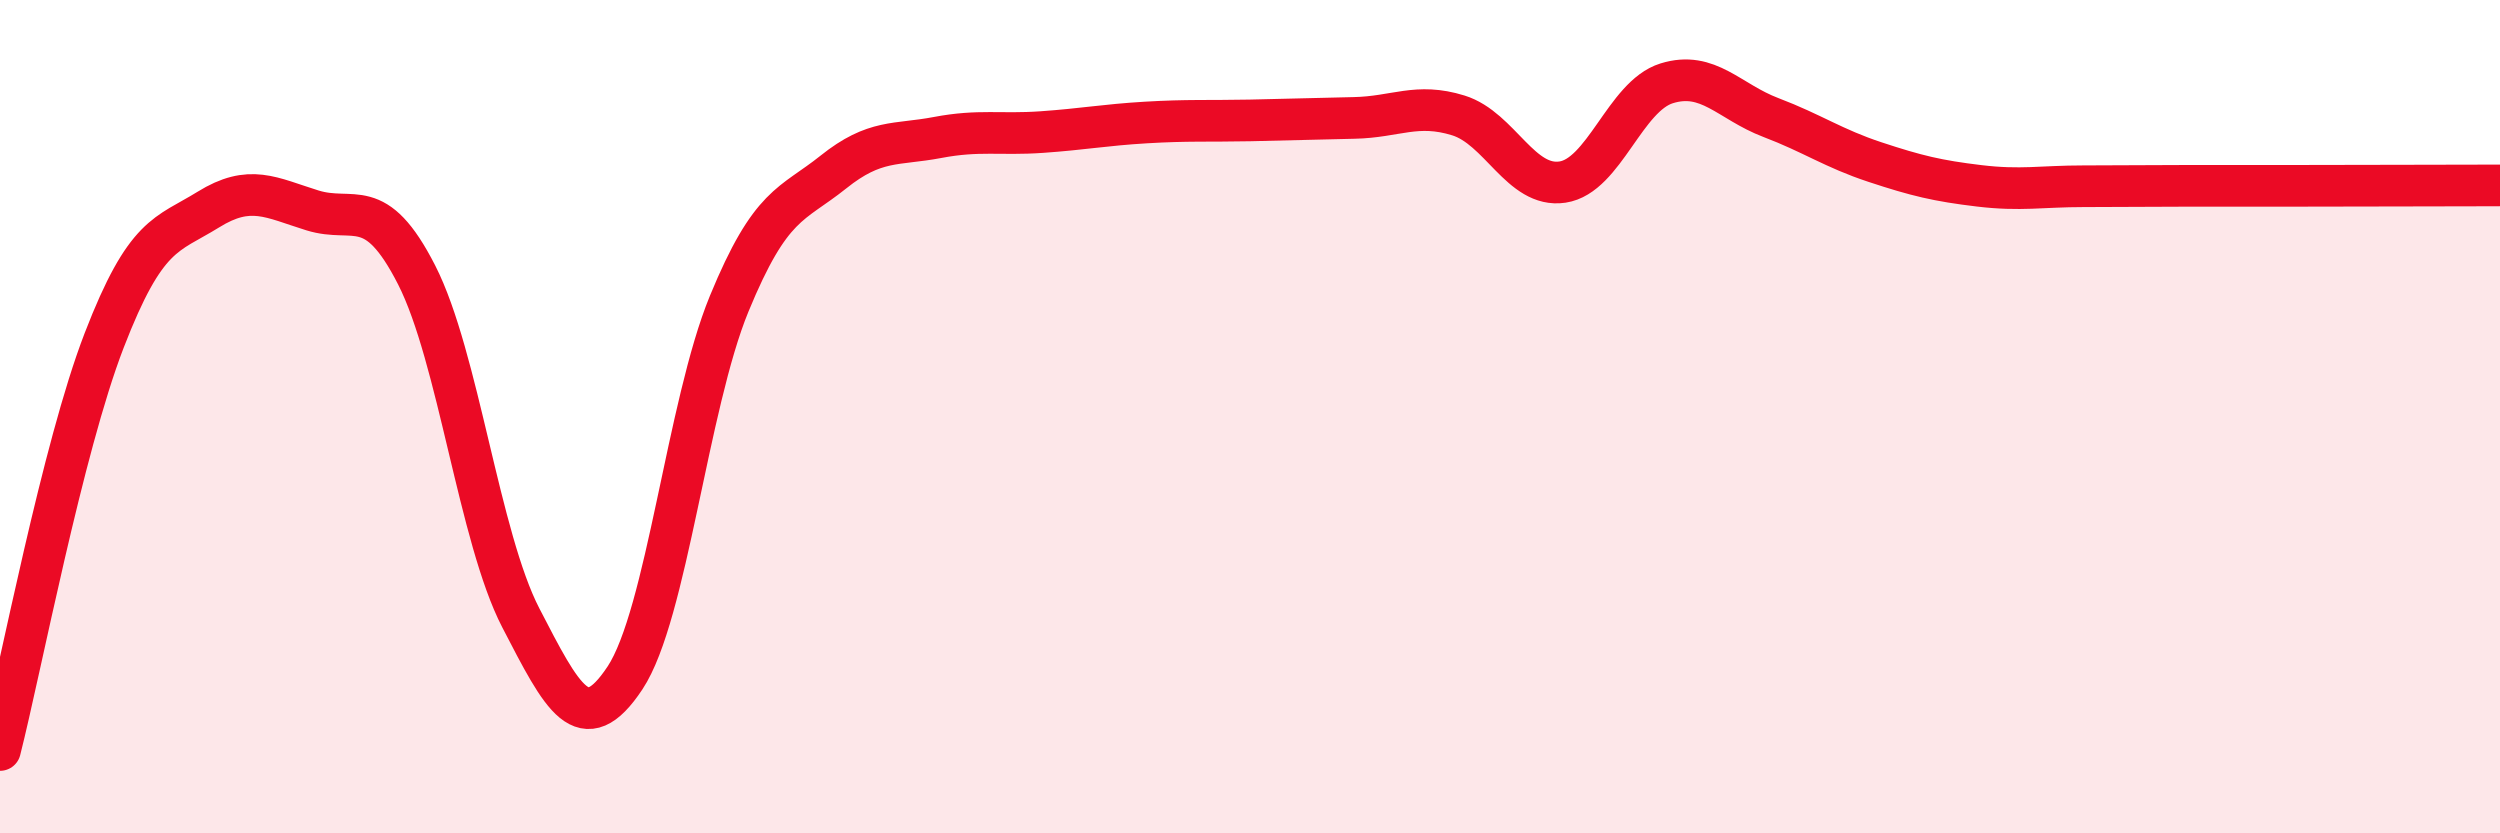
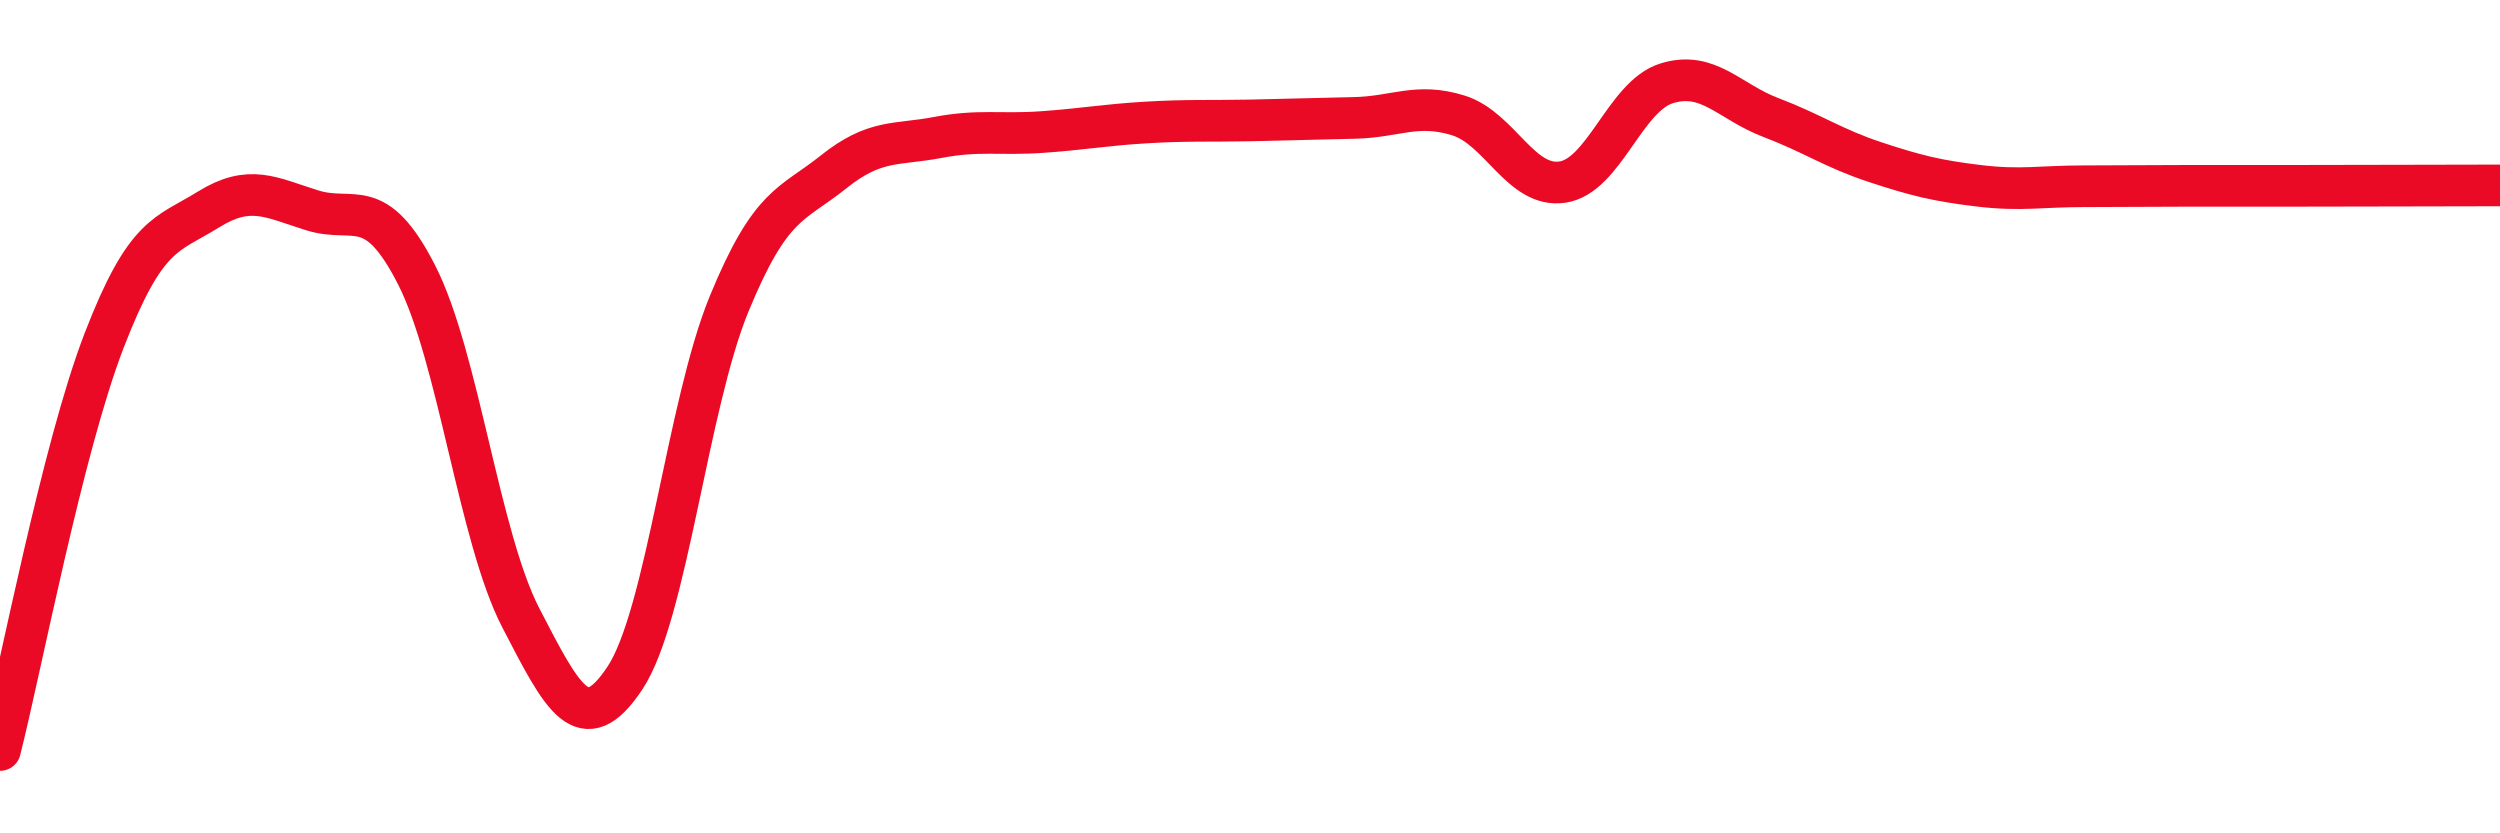
<svg xmlns="http://www.w3.org/2000/svg" width="60" height="20" viewBox="0 0 60 20">
-   <path d="M 0,18 C 0.5,16.03 1.5,10.76 2.5,8.17 C 3.5,5.58 4,5.65 5,5.03 C 6,4.41 6.5,4.74 7.5,5.05 C 8.5,5.36 9,4.64 10,6.6 C 11,8.56 11.5,12.9 12.5,14.83 C 13.5,16.76 14,17.78 15,16.27 C 16,14.76 16.5,9.72 17.5,7.29 C 18.5,4.86 19,4.93 20,4.13 C 21,3.33 21.5,3.49 22.5,3.3 C 23.5,3.11 24,3.24 25,3.17 C 26,3.1 26.5,3 27.5,2.94 C 28.5,2.88 29,2.91 30,2.89 C 31,2.87 31.5,2.85 32.5,2.83 C 33.5,2.81 34,2.46 35,2.77 C 36,3.08 36.5,4.52 37.5,4.37 C 38.5,4.22 39,2.31 40,2 C 41,1.69 41.5,2.44 42.5,2.82 C 43.5,3.2 44,3.56 45,3.89 C 46,4.22 46.5,4.34 47.5,4.46 C 48.5,4.58 49,4.47 50,4.47 C 51,4.47 51.5,4.46 52.5,4.46 C 53.5,4.46 53.5,4.46 55,4.46 C 56.5,4.46 59,4.45 60,4.45L60 20L0 20Z" fill="#EB0A25" opacity="0.1" stroke-linecap="round" stroke-linejoin="round" />
  <path d="M 0,18 C 0.5,16.03 1.5,10.76 2.5,8.17 C 3.5,5.58 4,5.65 5,5.03 C 6,4.41 6.5,4.74 7.5,5.05 C 8.5,5.36 9,4.64 10,6.6 C 11,8.56 11.5,12.9 12.5,14.83 C 13.5,16.76 14,17.78 15,16.27 C 16,14.76 16.5,9.72 17.5,7.29 C 18.5,4.86 19,4.93 20,4.13 C 21,3.33 21.5,3.49 22.5,3.3 C 23.5,3.11 24,3.24 25,3.17 C 26,3.1 26.5,3 27.5,2.94 C 28.5,2.88 29,2.91 30,2.89 C 31,2.87 31.5,2.85 32.5,2.83 C 33.5,2.81 34,2.46 35,2.77 C 36,3.08 36.5,4.52 37.5,4.37 C 38.5,4.22 39,2.31 40,2 C 41,1.69 41.5,2.44 42.5,2.82 C 43.5,3.2 44,3.56 45,3.89 C 46,4.22 46.5,4.34 47.5,4.46 C 48.5,4.58 49,4.47 50,4.47 C 51,4.47 51.5,4.46 52.5,4.46 C 53.5,4.46 53.5,4.46 55,4.46 C 56.5,4.46 59,4.45 60,4.45" stroke="#EB0A25" stroke-width="1" fill="none" stroke-linecap="round" stroke-linejoin="round" />
</svg>